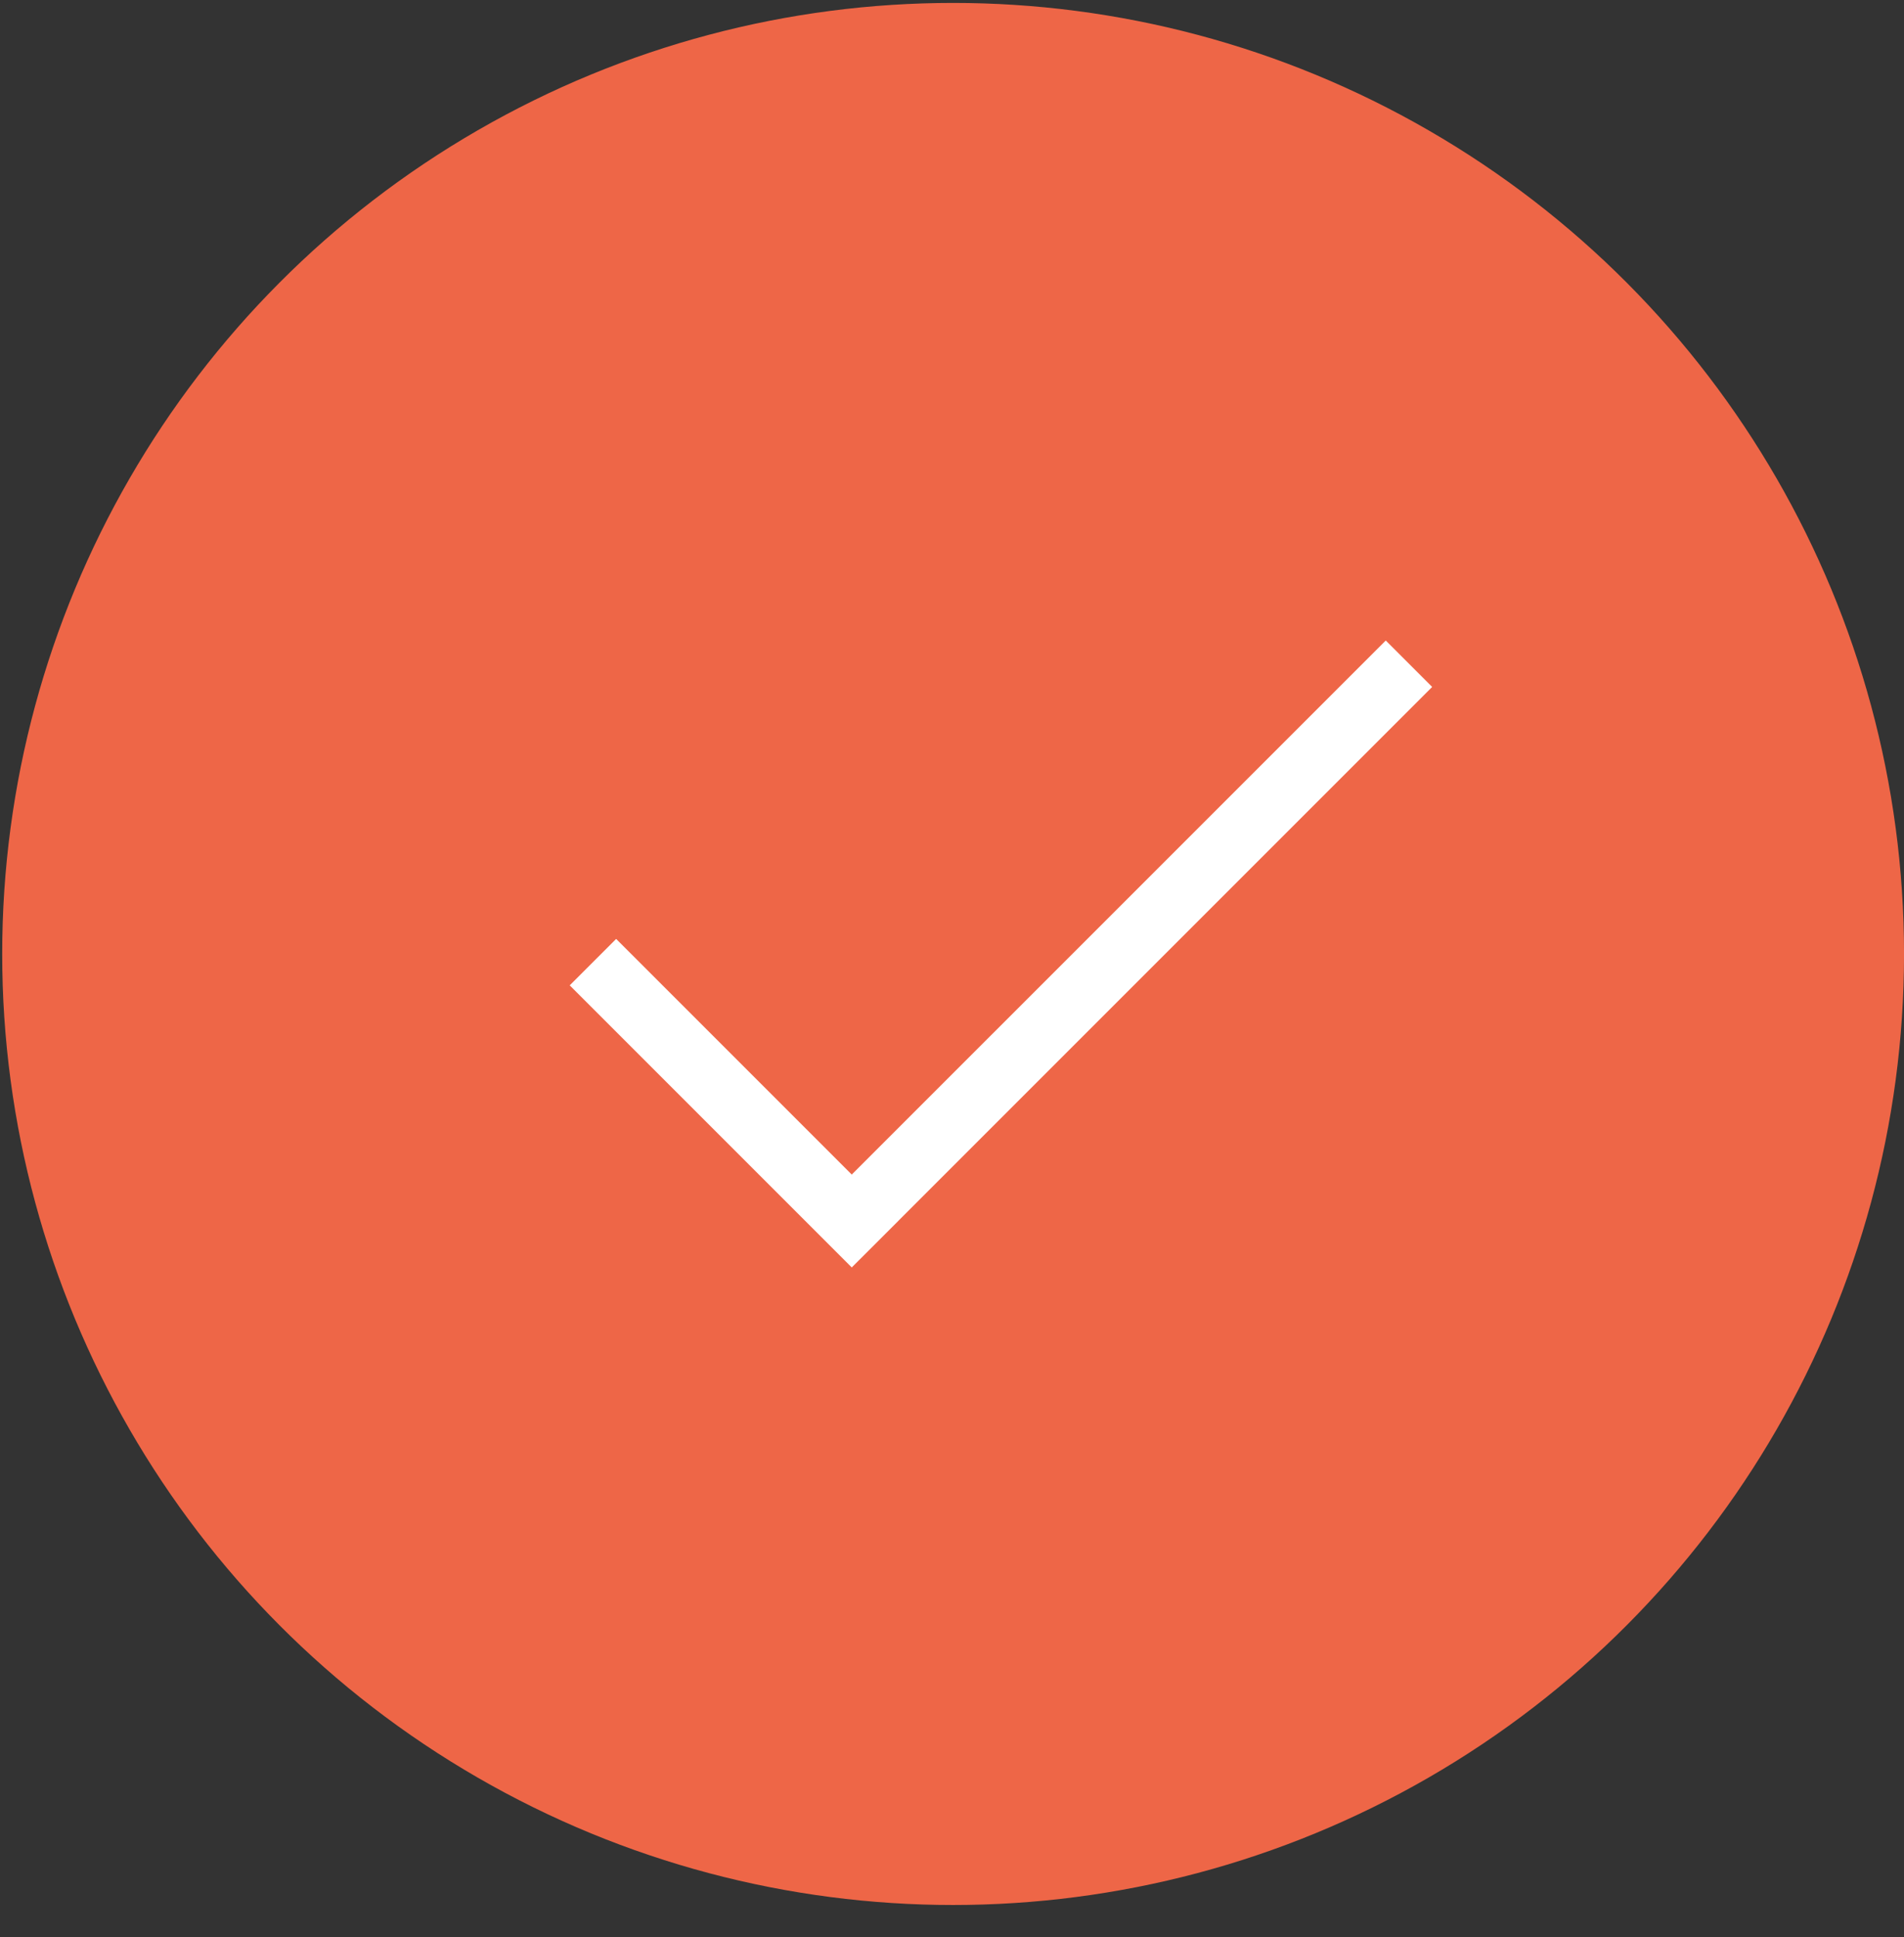
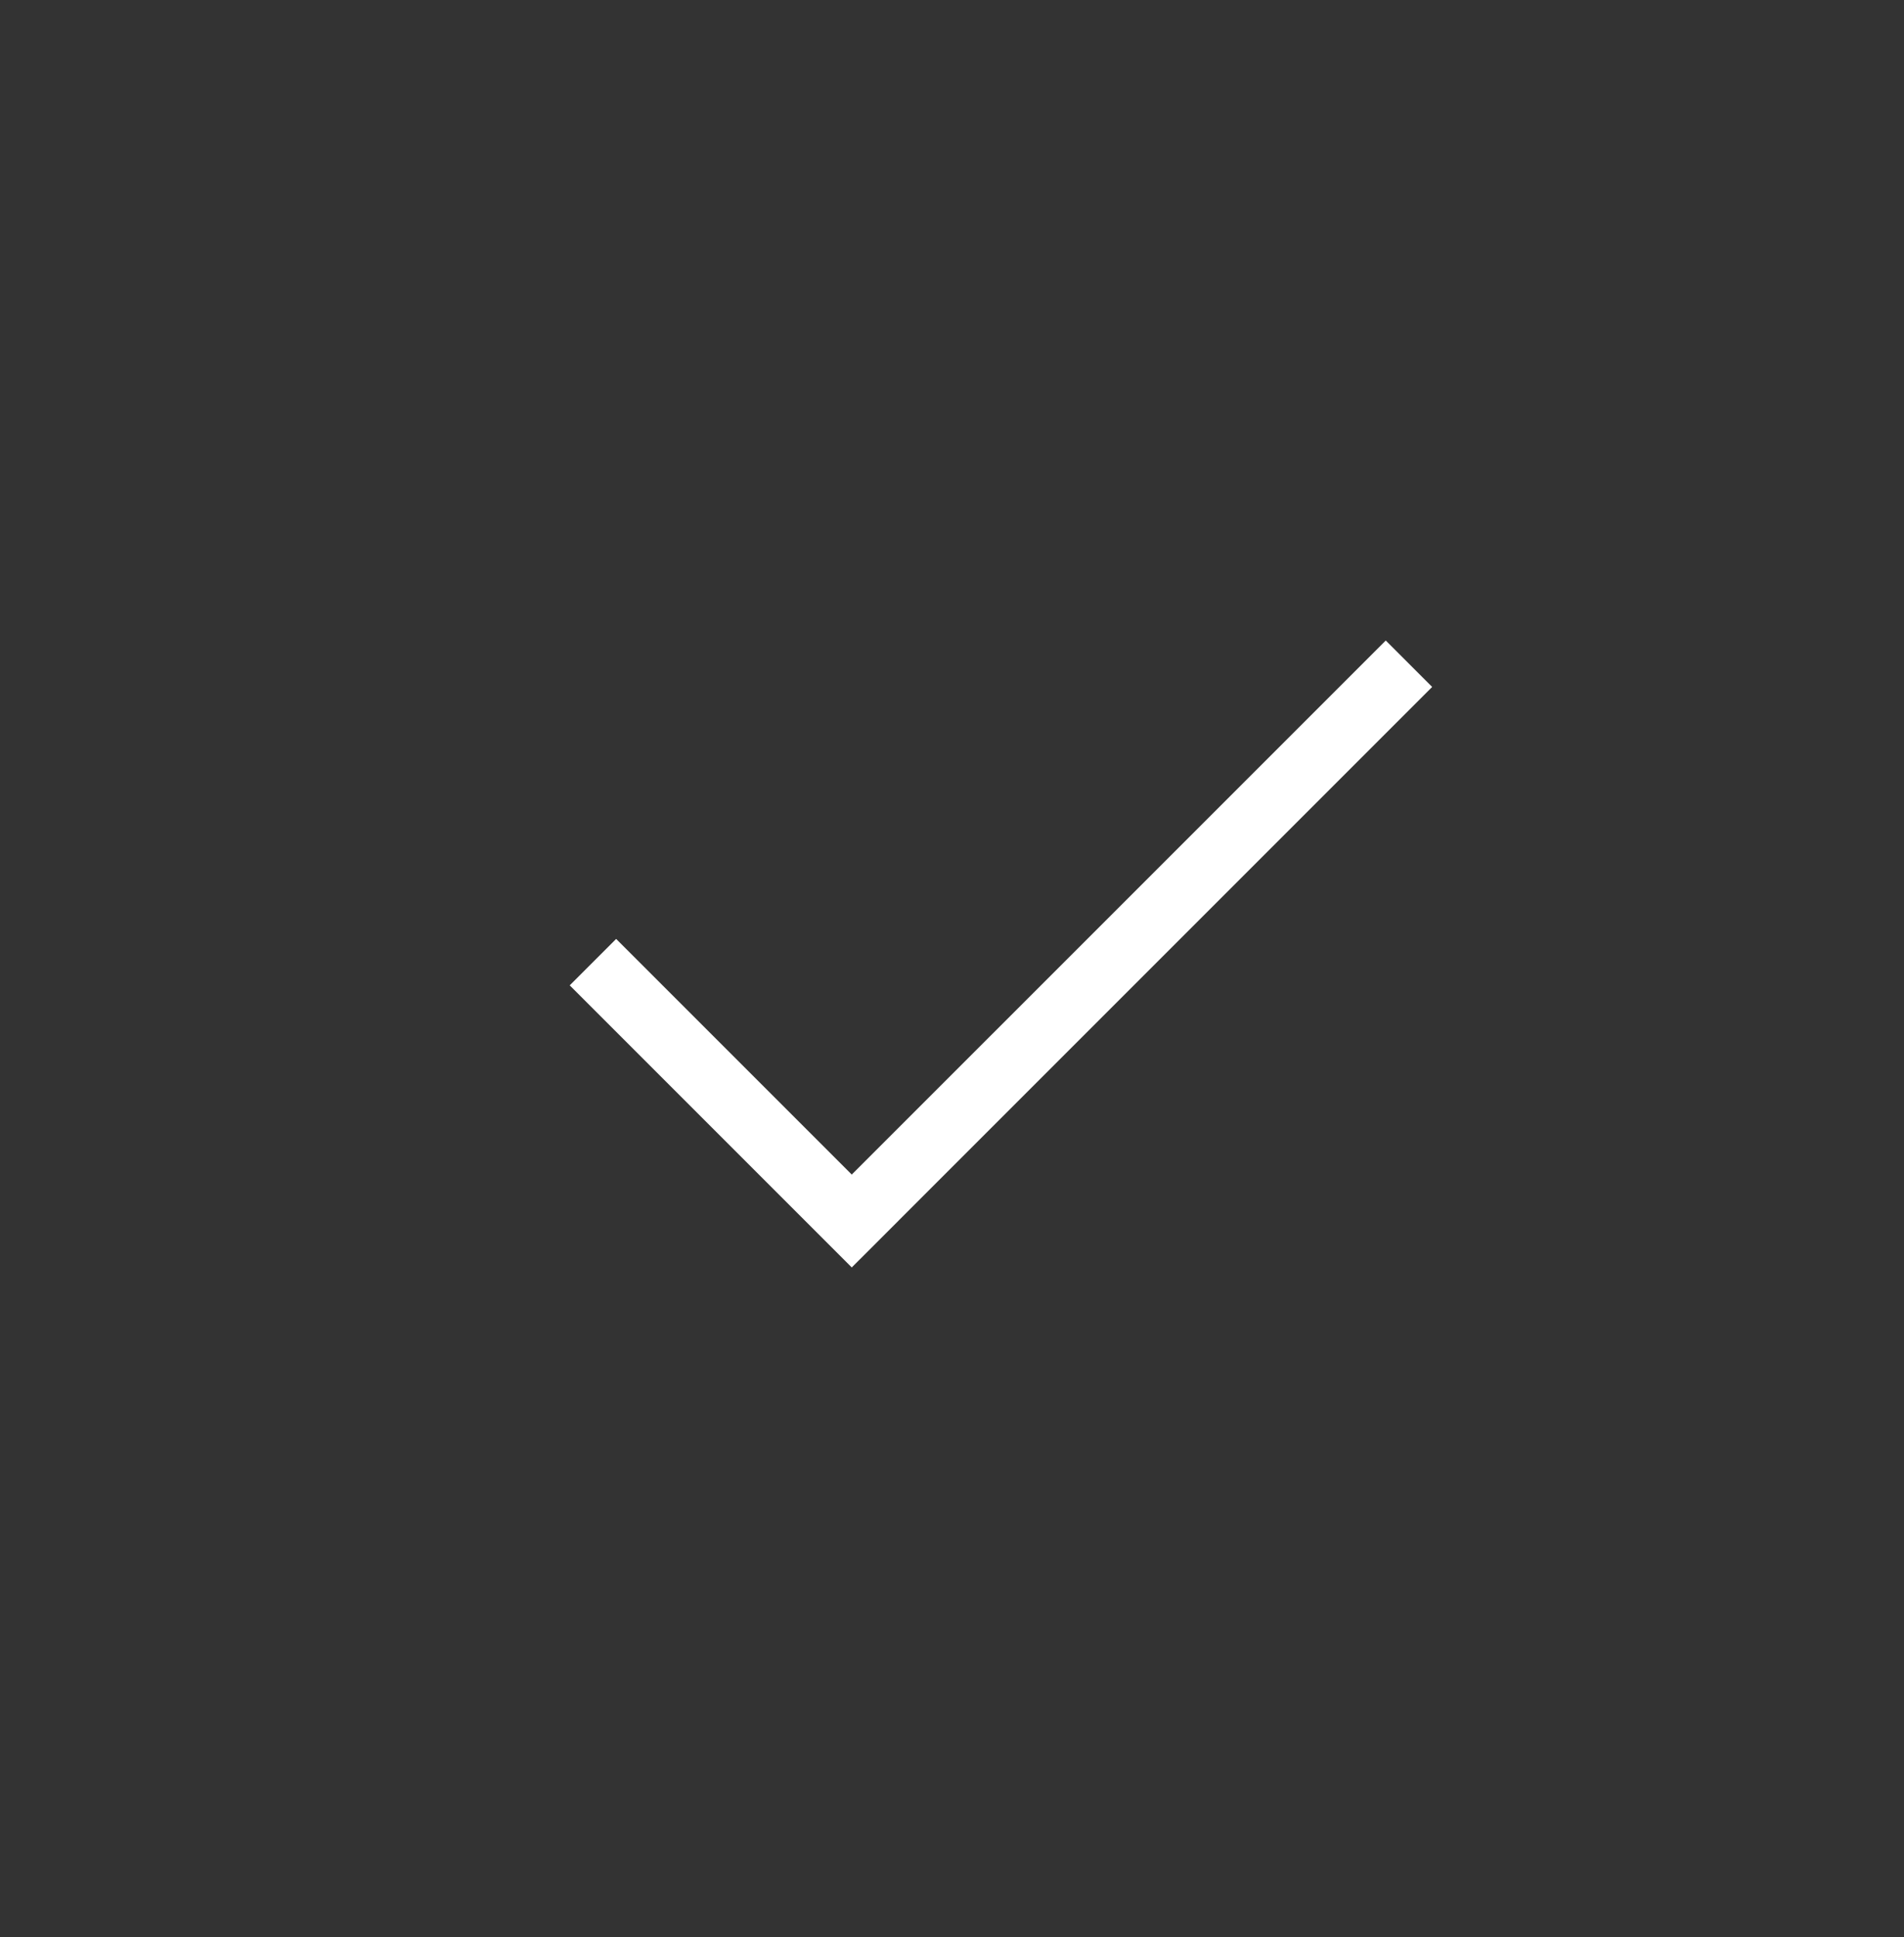
<svg xmlns="http://www.w3.org/2000/svg" width="58" height="59" viewBox="0 0 58 59" fill="none">
  <rect x="0" y="0" width="58" height="59" fill="#333333" stroke="none" />
-   <circle cx="29.034" cy="29.056" r="28.967" fill="#EE6647" />
  <path fill-rule="evenodd" clip-rule="evenodd" d="M27.36 37.19L43.627 20.923L42.213 19.509L25.946 35.775L18.769 28.598L17.355 30.012L25.946 38.604L27.361 37.19L27.36 37.19Z" fill="white" />
</svg>